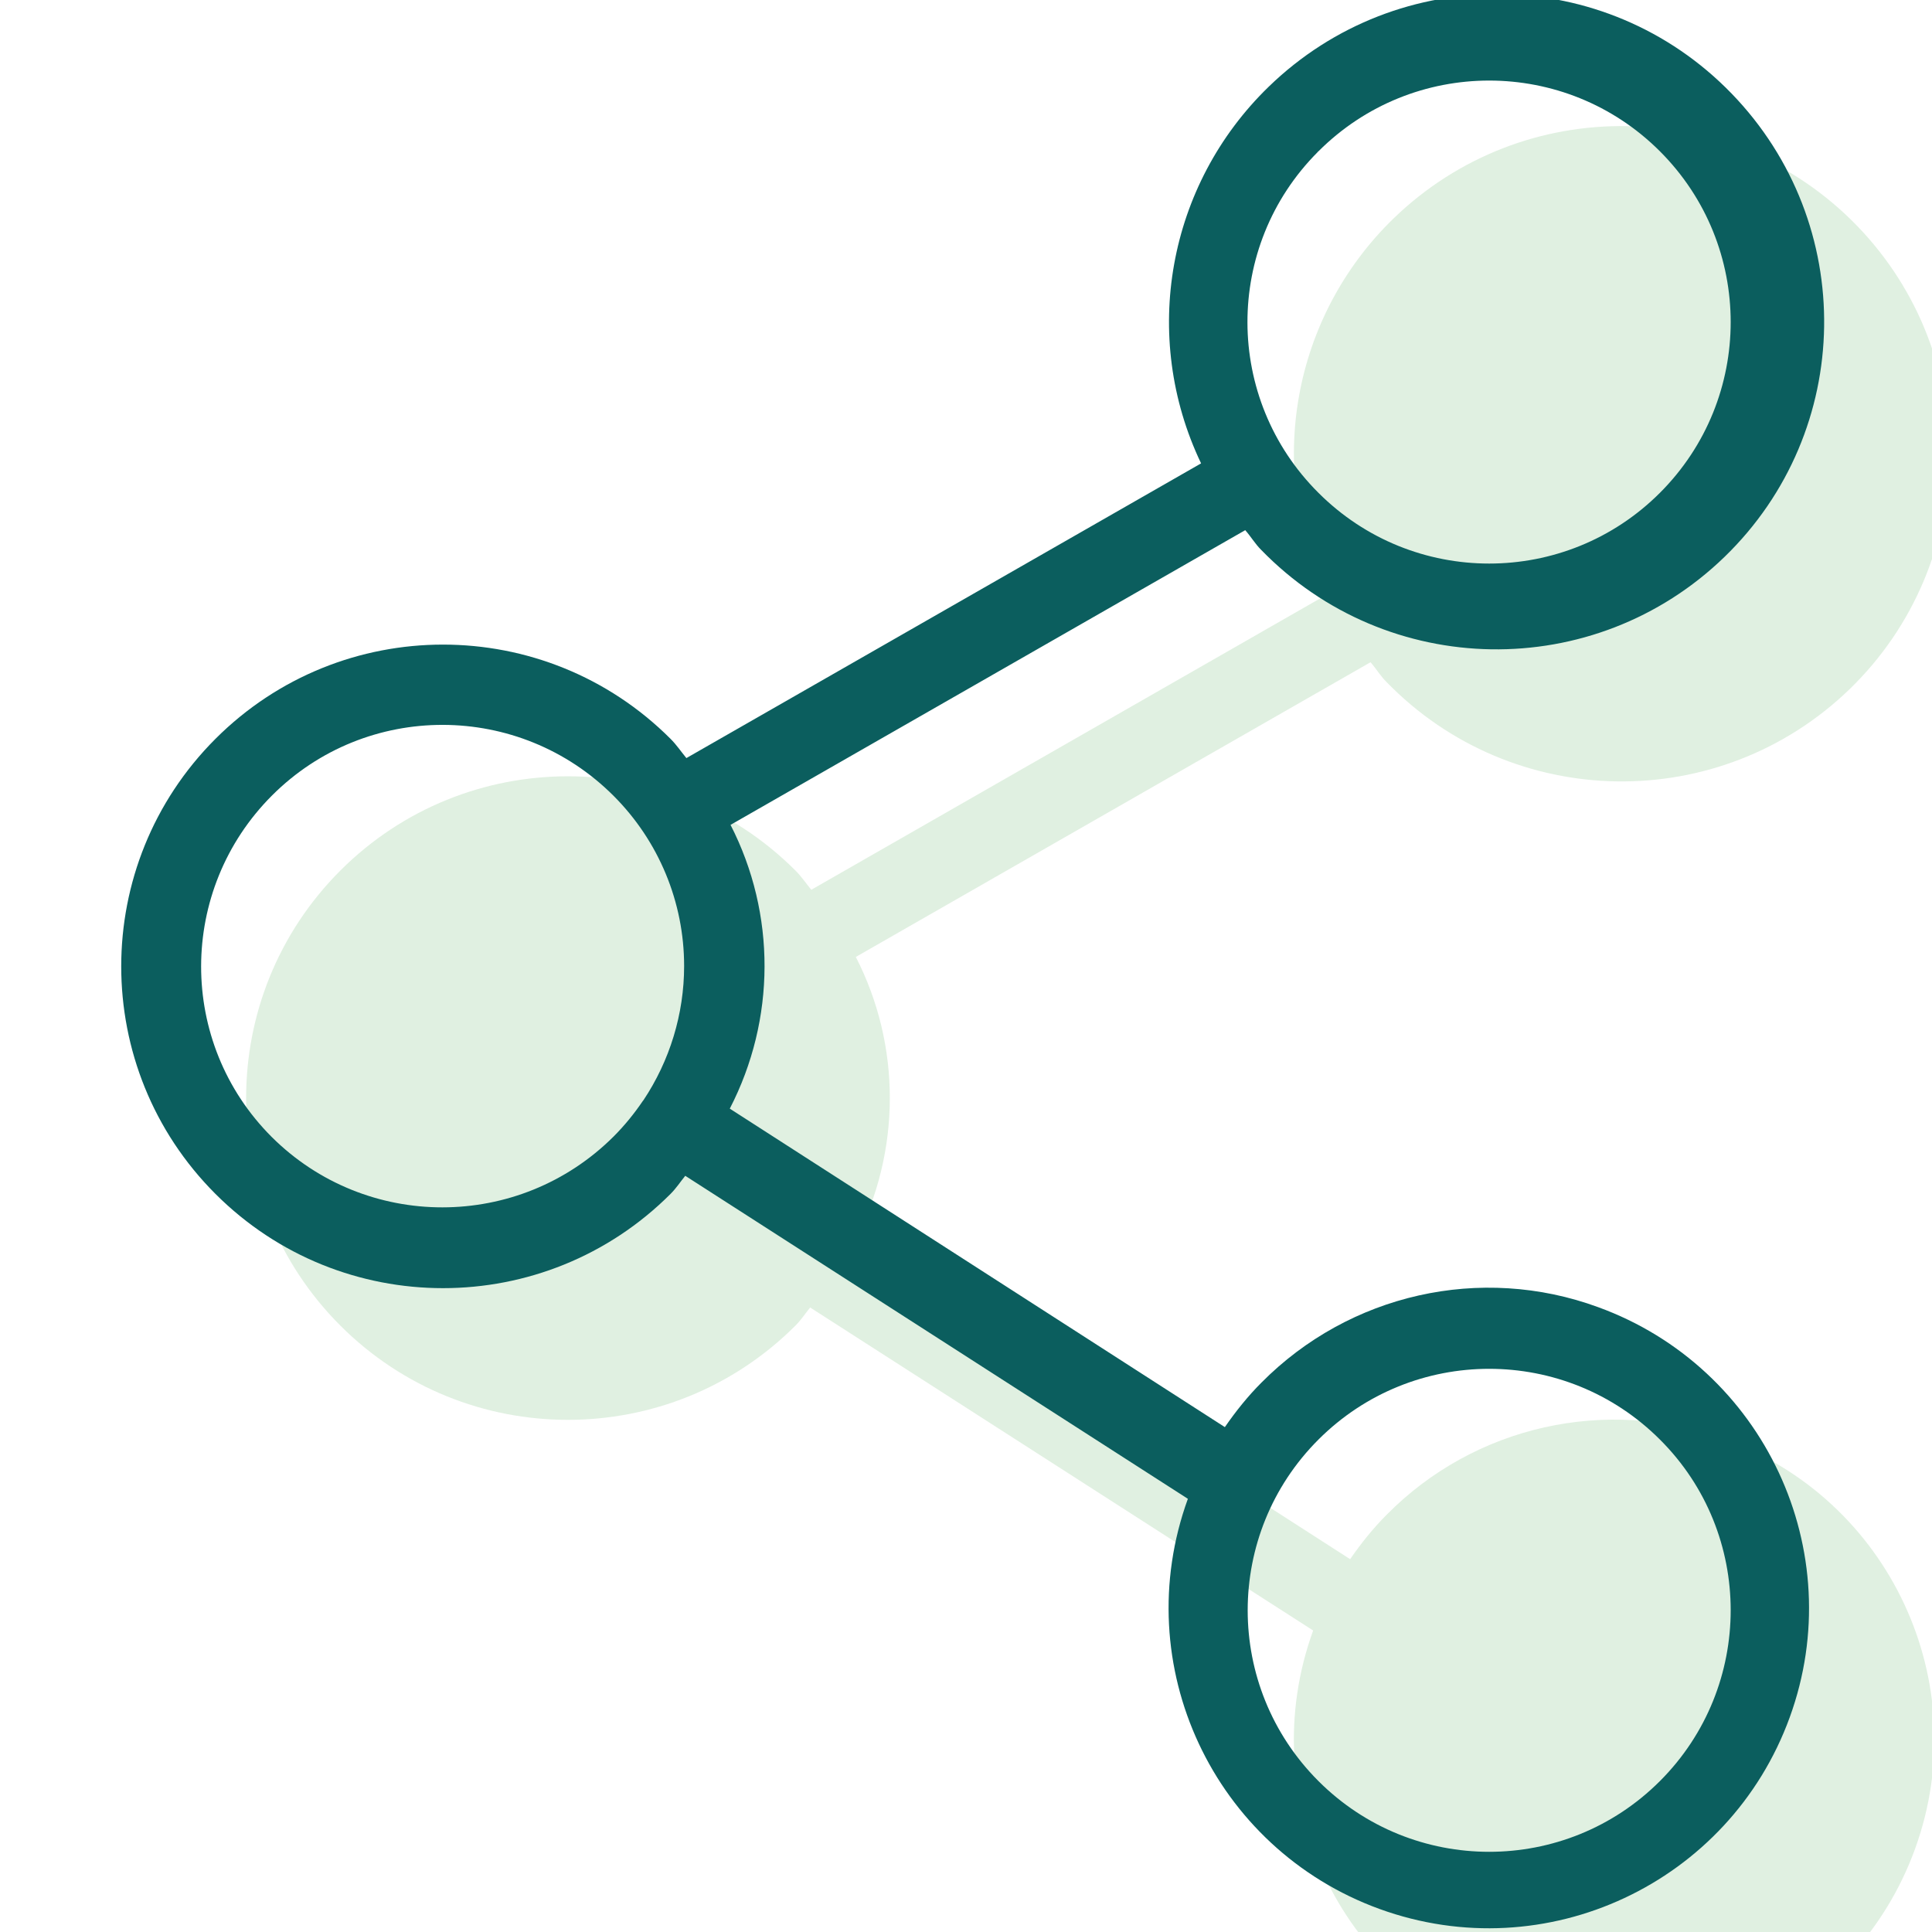
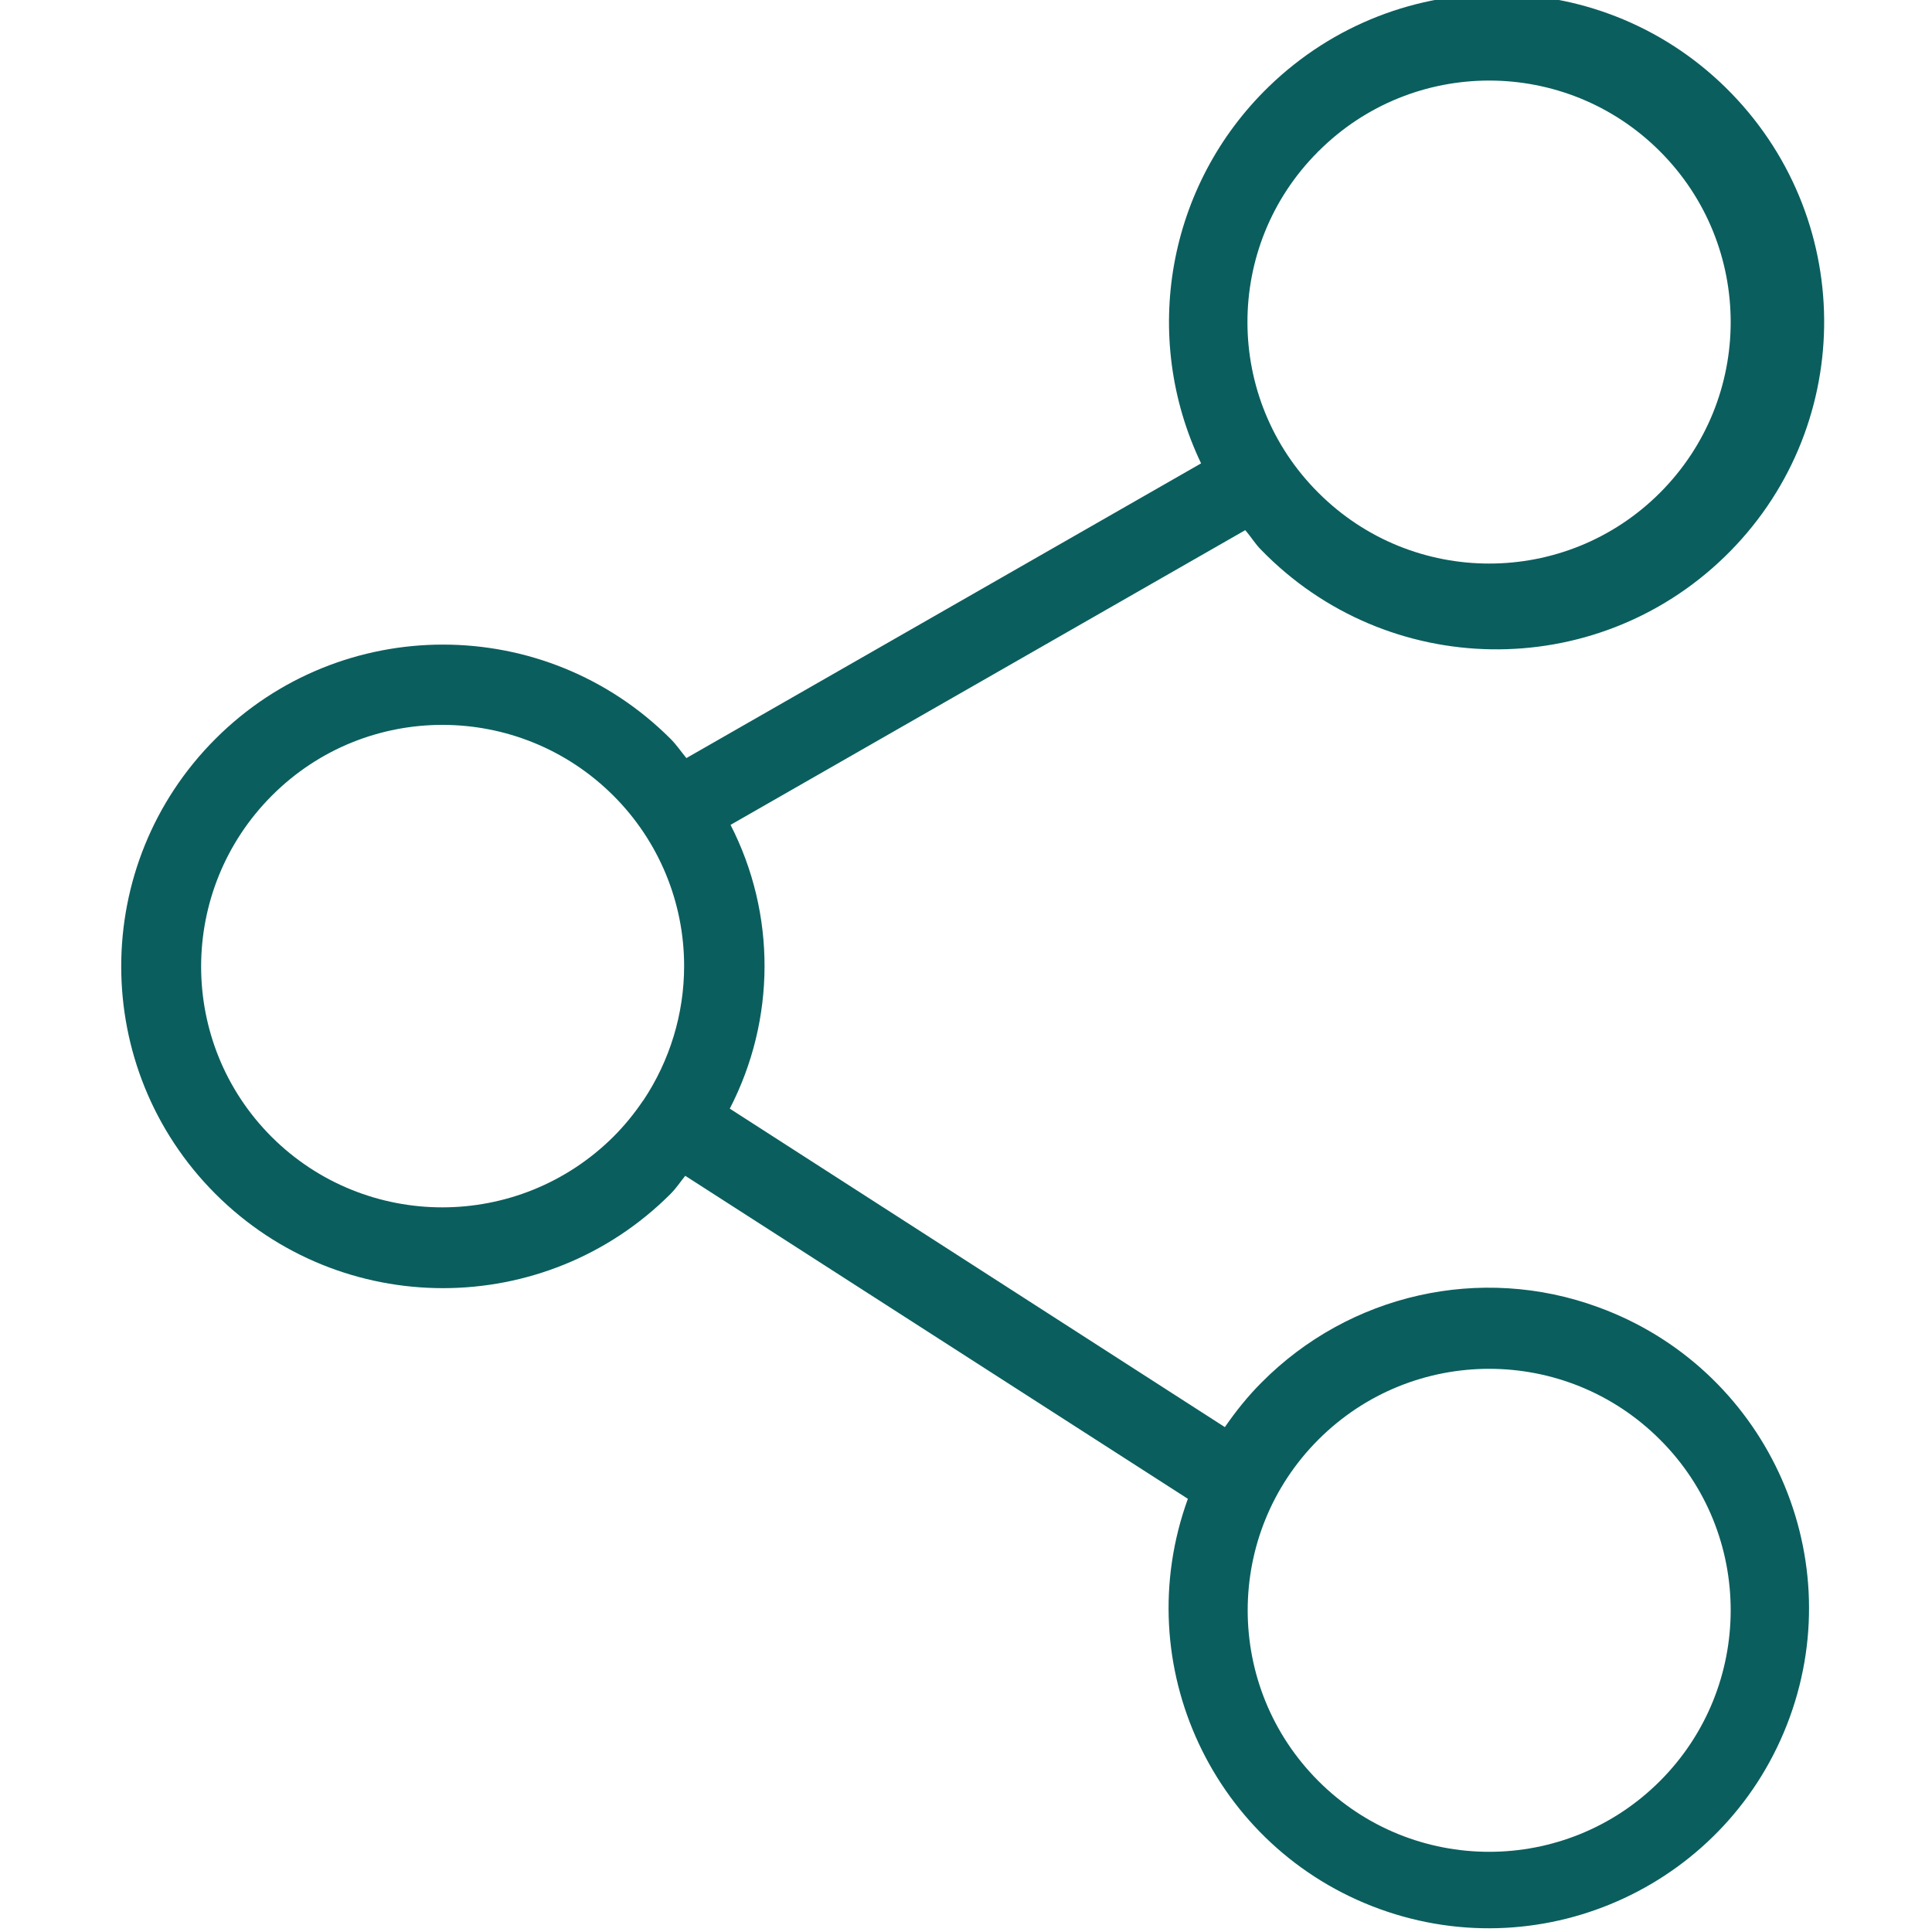
<svg xmlns="http://www.w3.org/2000/svg" version="1.1" id="_x30_9_Share" x="0px" y="0px" viewBox="0 0 512 512" style="enable-background:new 0 0 512 512;" xml:space="preserve">
  <style type="text/css">
	.st0{opacity:0.2;fill:#68B769;}
	.st1{fill:#0B5E5E;}
</style>
-   <path class="st0" d="M456.7,381.3c-31.1-11.3-66-3.4-89.2,20.1v0c-3.6,3.6-6.8,7.6-9.7,11.8l-131.2-84.4  c12.2-23.6,12.3-51.6,0.2-75.2l136.4-78.1c1.5,1.7,2.6,3.6,4.2,5.2c33.4,34.4,88.3,35.3,122.8,1.9c34.4-33.4,35.3-88.3,1.9-122.8  c-33.4-34.4-88.3-35.3-122.8-1.9c-26.8,26-34,66.1-17.9,99.8l-136.4,78.1c-1.4-1.7-2.6-3.5-4.2-5.1c-33.3-33.3-87.3-33.3-120.6,0  c-33.3,33.3-33.3,87.3,0,120.6c33.3,33.3,87.3,33.3,120.6,0c1.5-1.5,2.6-3.2,3.9-4.8L348,432.1c-16,44.1,6.8,92.7,50.8,108.7  c44.1,16,92.7-6.8,108.7-50.8C523.5,445.9,500.8,397.2,456.7,381.3z" />
  <path class="st1" d="M334.3,366.4c-3.6,3.6-6.8,7.6-9.7,11.8l-131.2-84.4c12.2-23.6,12.3-51.6,0.2-75.2l136.4-78.1  c1.5,1.7,2.6,3.6,4.2,5.2c33.4,34.4,88.3,35.3,122.8,1.9s35.3-88.3,1.9-122.8S370.6-10.4,336.2,23c-26.8,26-34,66.1-17.9,99.8  l-136.4,78.1c-1.4-1.7-2.6-3.5-4.2-5.1c-33.3-33.3-87.3-33.3-120.6,0s-33.3,87.3,0,120.6c33.3,33.3,87.3,33.3,120.6,0  c1.5-1.5,2.6-3.2,3.9-4.8l133.2,85.6c-16,44.1,6.8,92.7,50.8,108.7c44.1,16,92.7-6.8,108.7-50.8s-6.8-92.7-50.8-108.7  C392.4,335,357.6,342.9,334.3,366.4L334.3,366.4z M349.4,40.1c25-25,65.5-25,90.5,0s25,65.5,0,90.5s-65.5,25-90.5,0  c-25-24.9-25.1-65.3-0.2-90.3C349.3,40.2,349.3,40.1,349.4,40.1z M72,301.3c-25-25-24.9-65.5,0.1-90.5s65.5-24.9,90.5,0.1  c12,12,18.7,28.2,18.7,45.1c0,12.7-3.8,25.1-10.8,35.6l-0.1,0.1v0c-2.3,3.4-4.9,6.6-7.8,9.5C137.5,326.2,97,326.2,72,301.3z   M439.9,472c-25,25-65.5,25-90.5,0s-25-65.5,0-90.5s65.5-25,90.5,0C464.9,406.4,464.9,447,439.9,472C439.9,472,439.9,472,439.9,472z  " />
</svg>